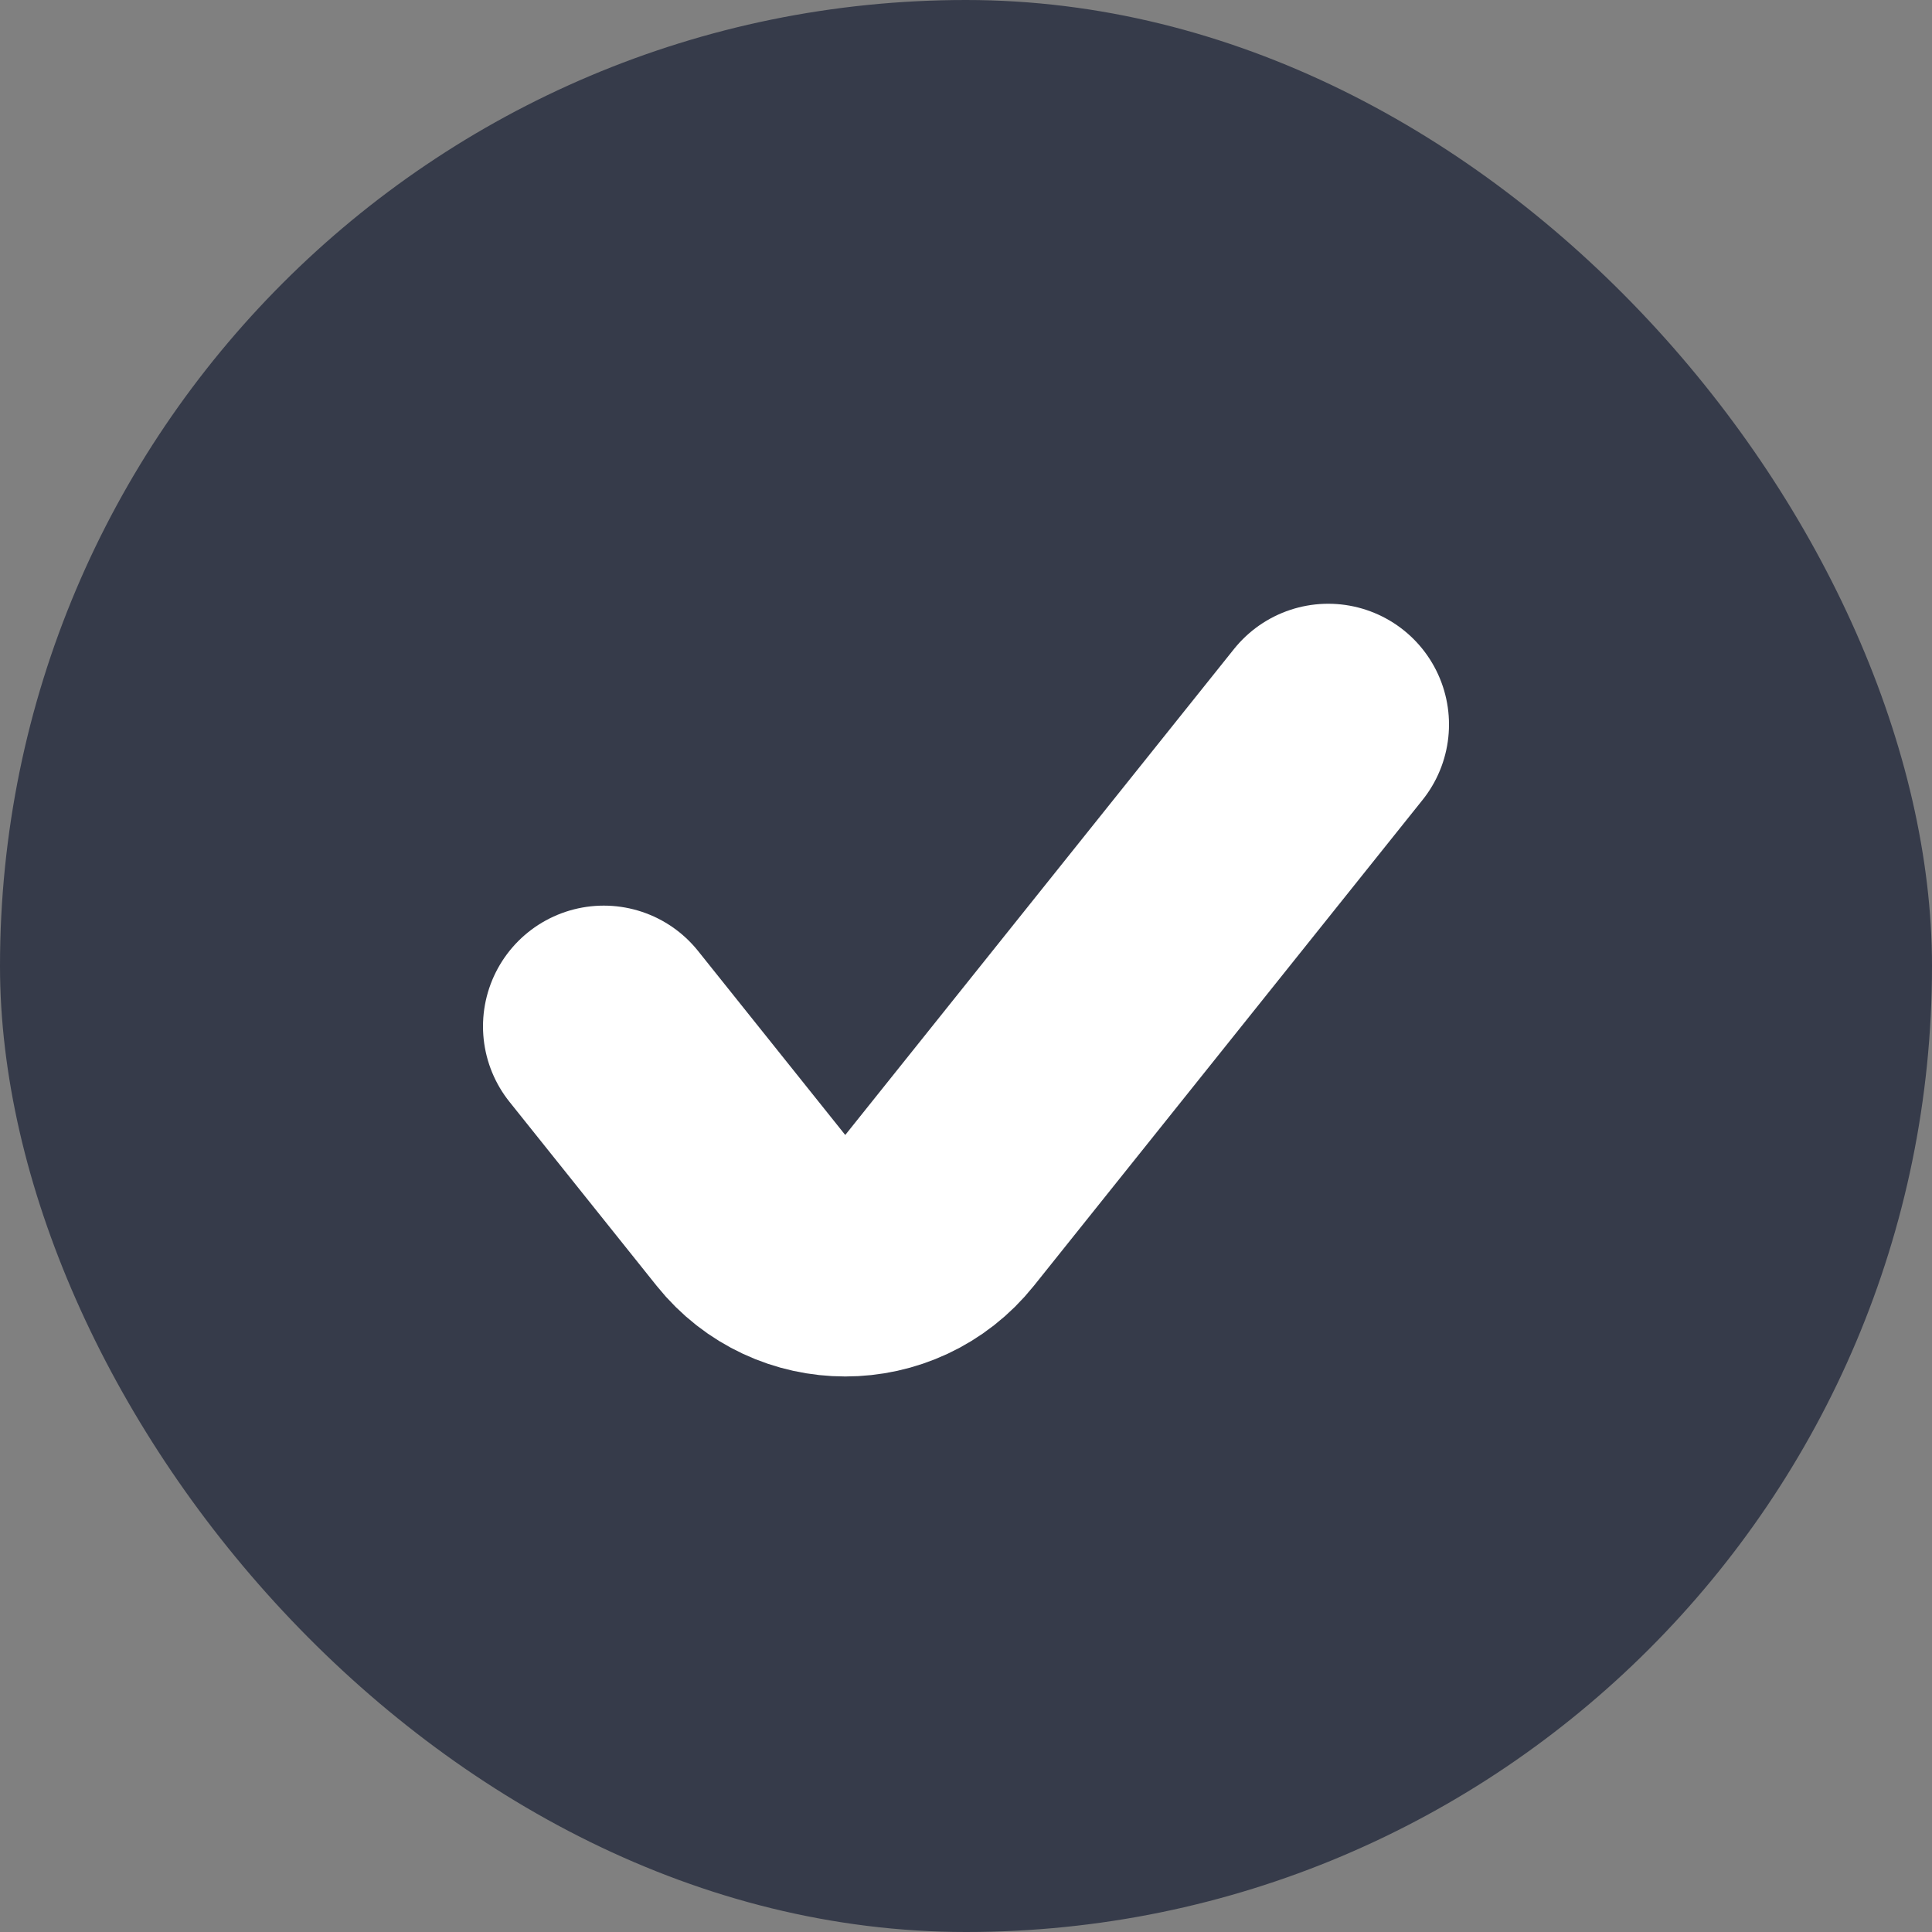
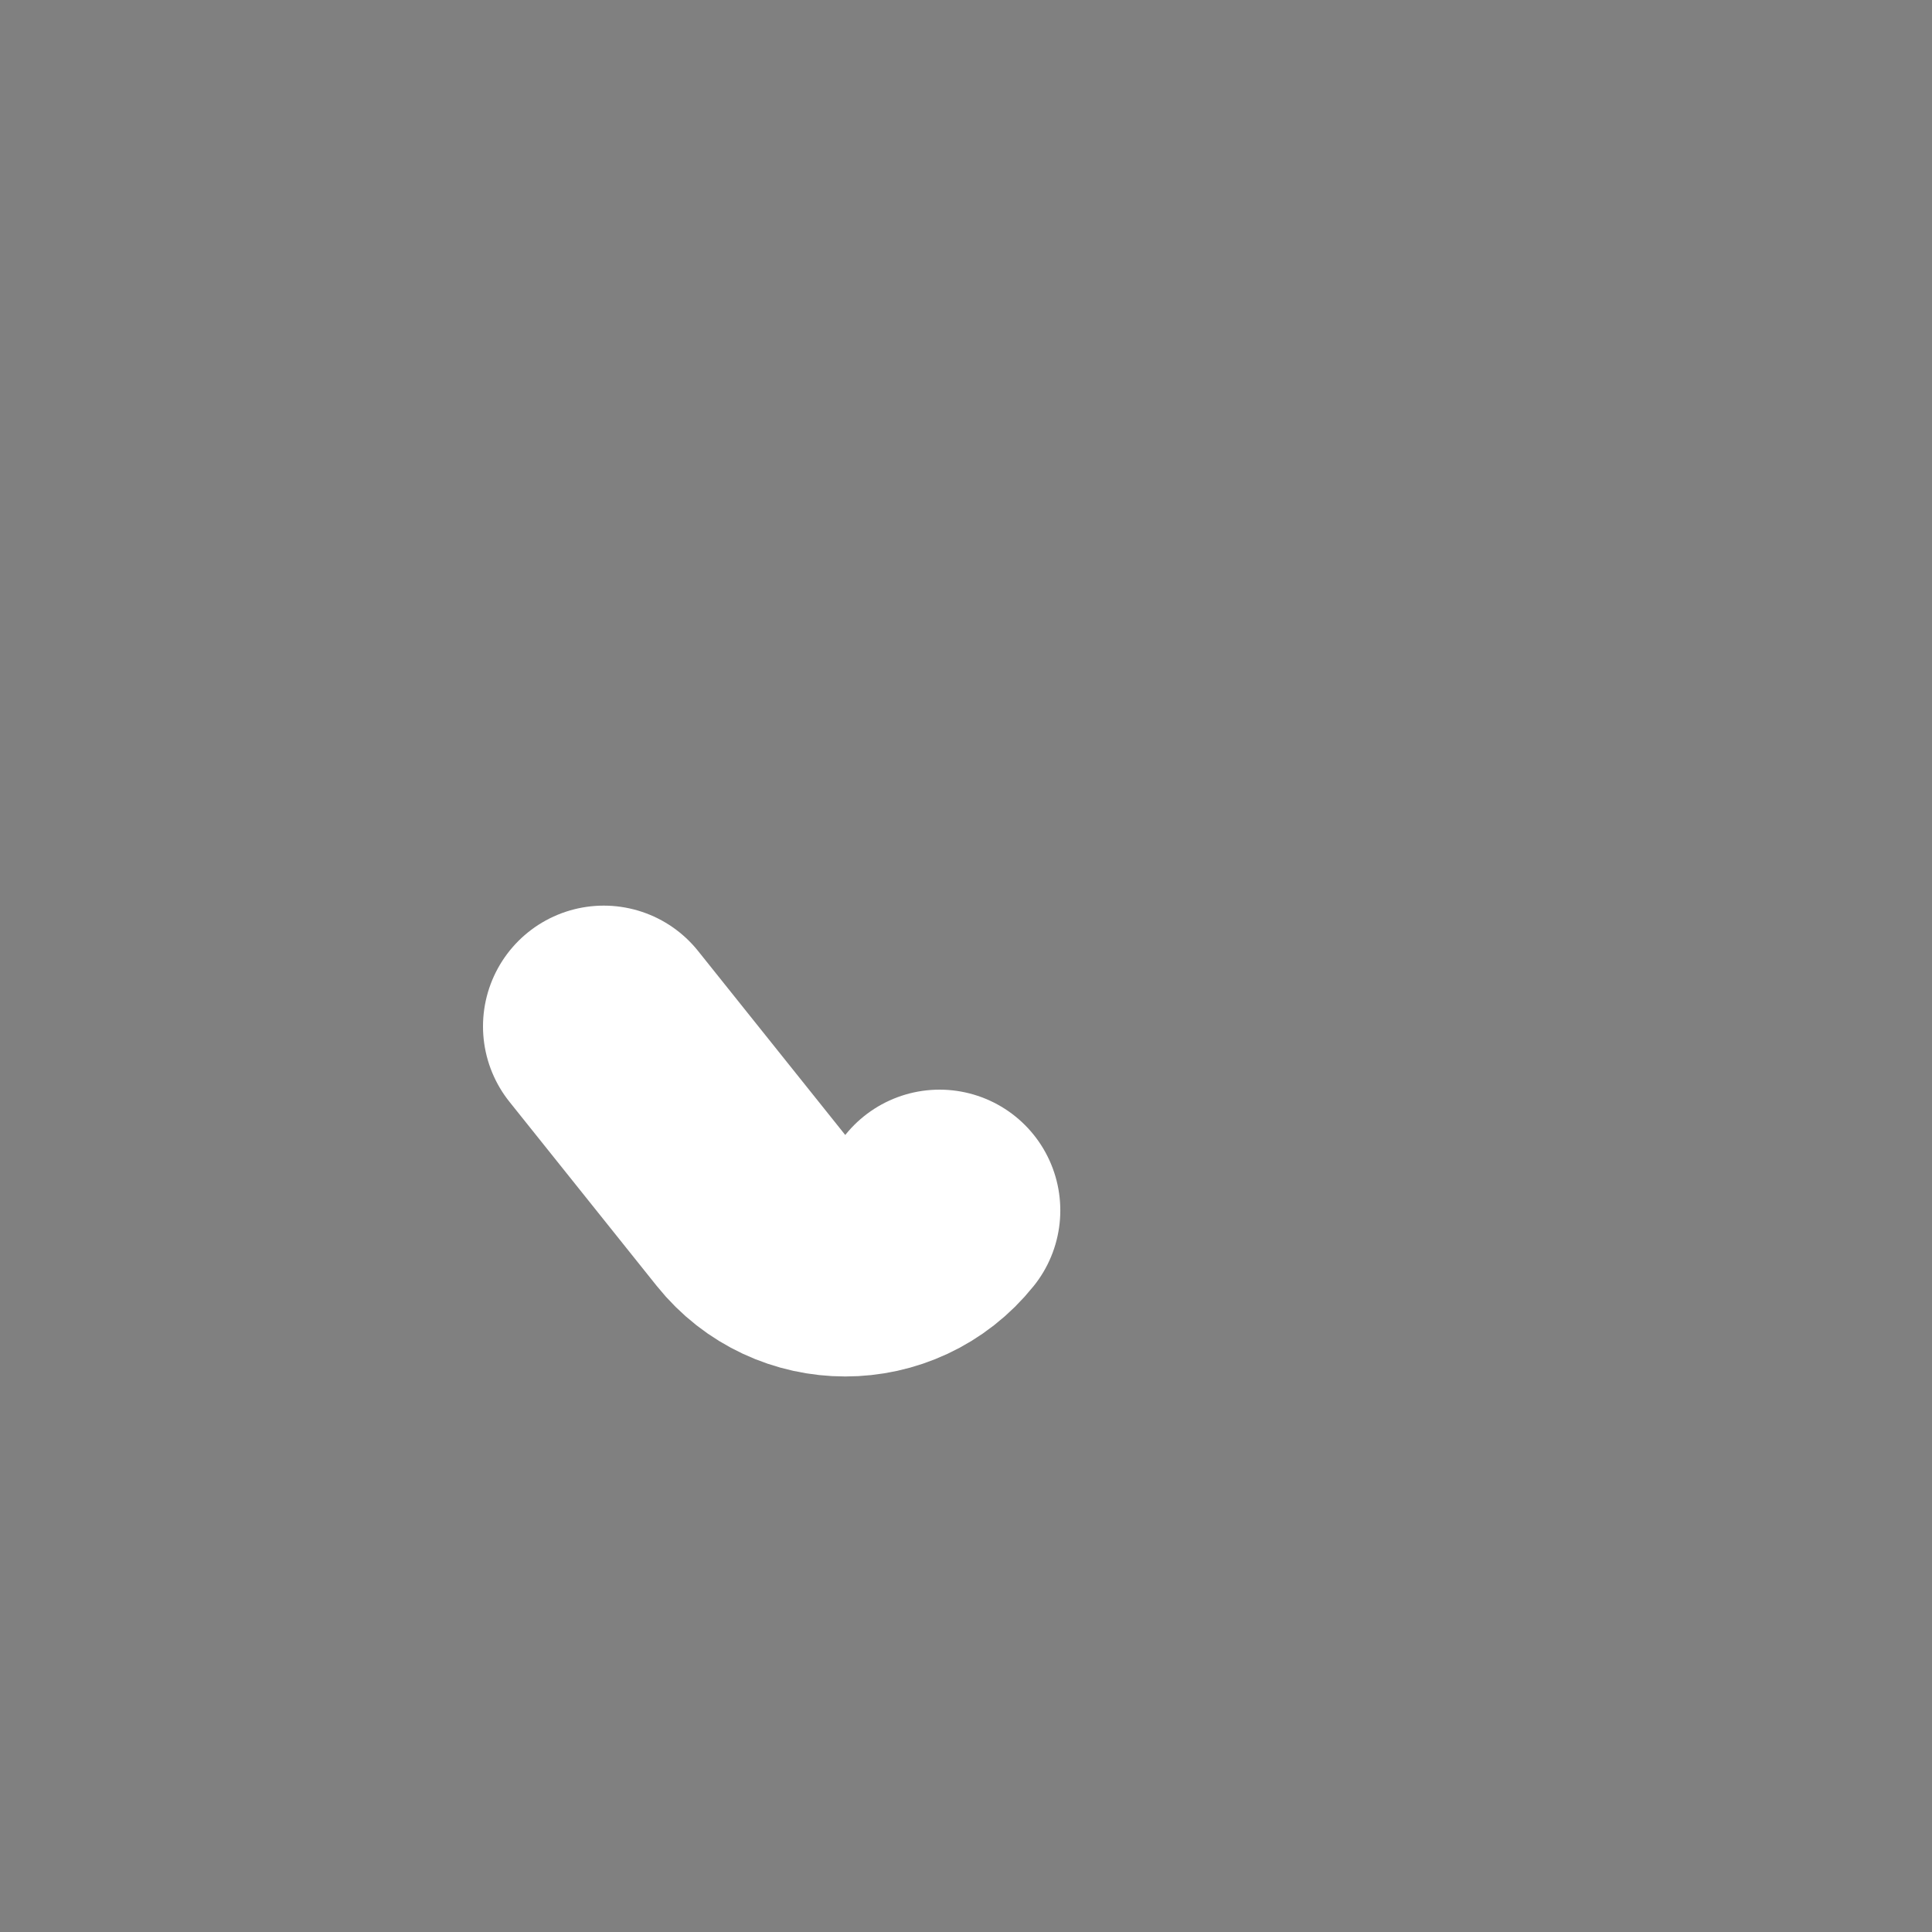
<svg xmlns="http://www.w3.org/2000/svg" width="32" height="32" viewBox="0 0 32 32" fill="none">
  <rect x="0" y="0" width="32" height="32" fill="#808080" stroke="none" />
-   <rect width="32" height="32" rx="16" fill="#363B4A" />
-   <path d="M10 17L12.438 20.048C13.239 21.049 14.761 21.049 15.562 20.048L22 12" stroke="white" stroke-width="4" stroke-linecap="round" />
+   <path d="M10 17L12.438 20.048C13.239 21.049 14.761 21.049 15.562 20.048" stroke="white" stroke-width="4" stroke-linecap="round" />
</svg>